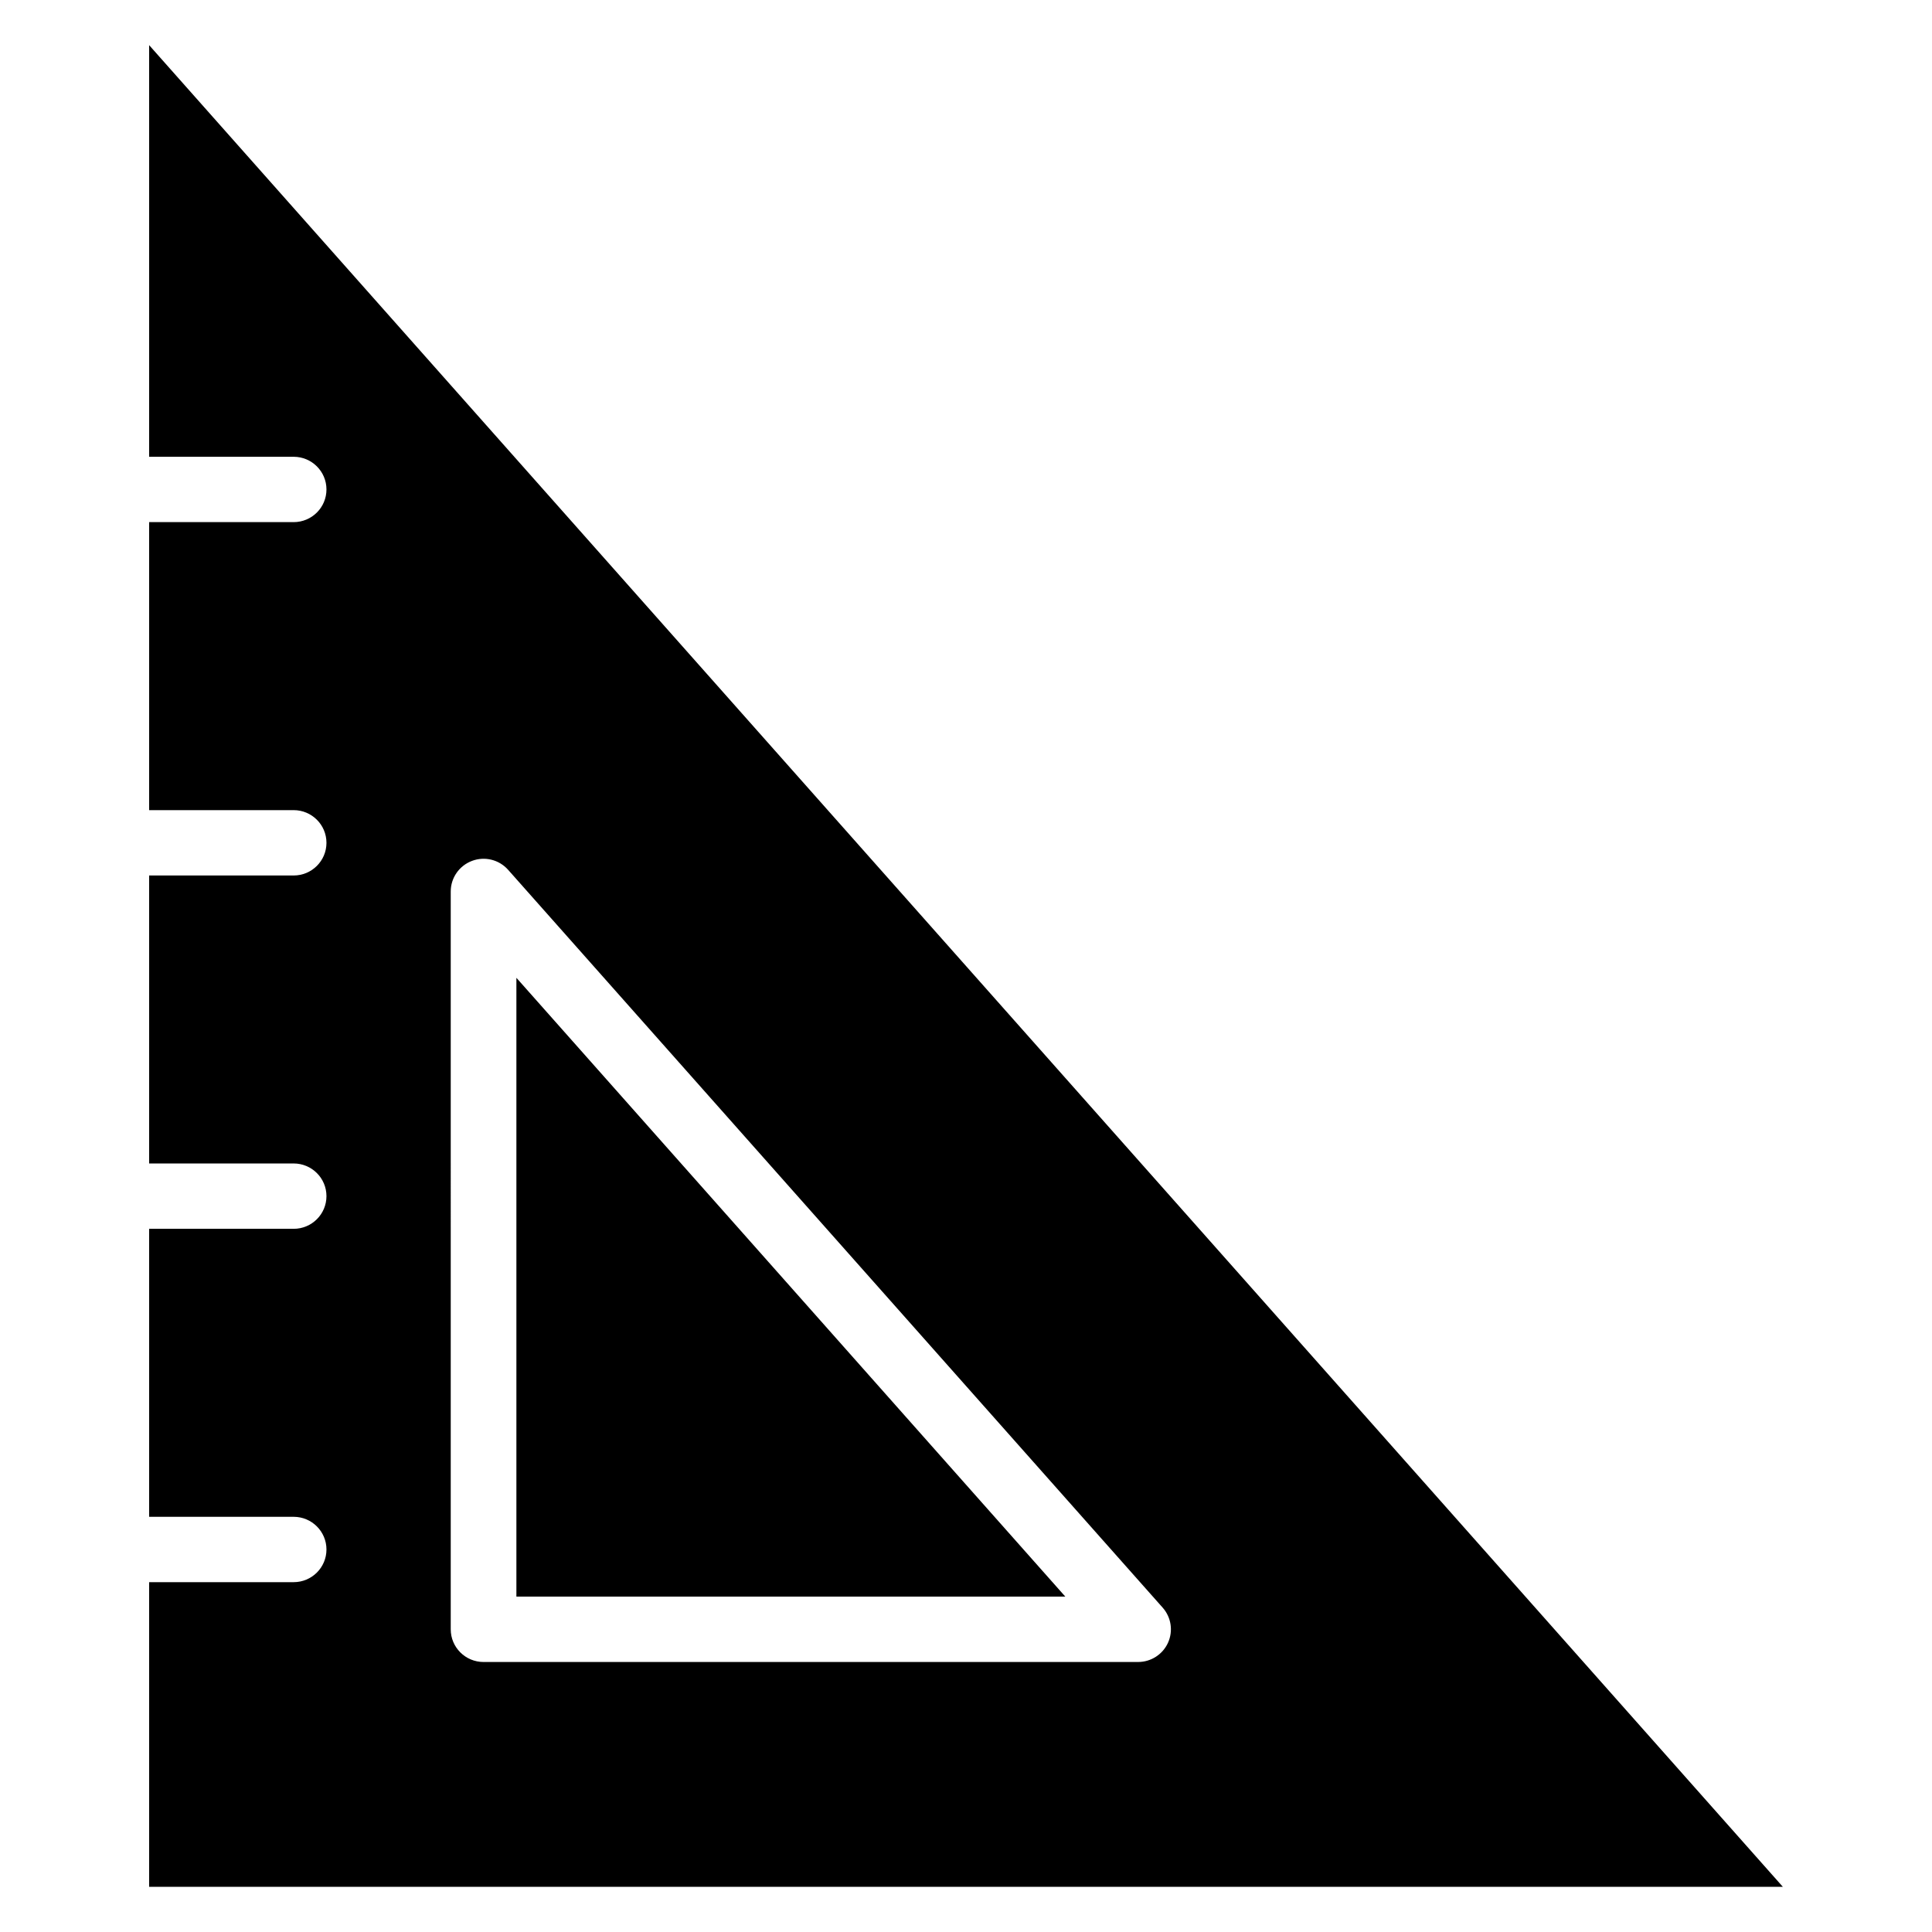
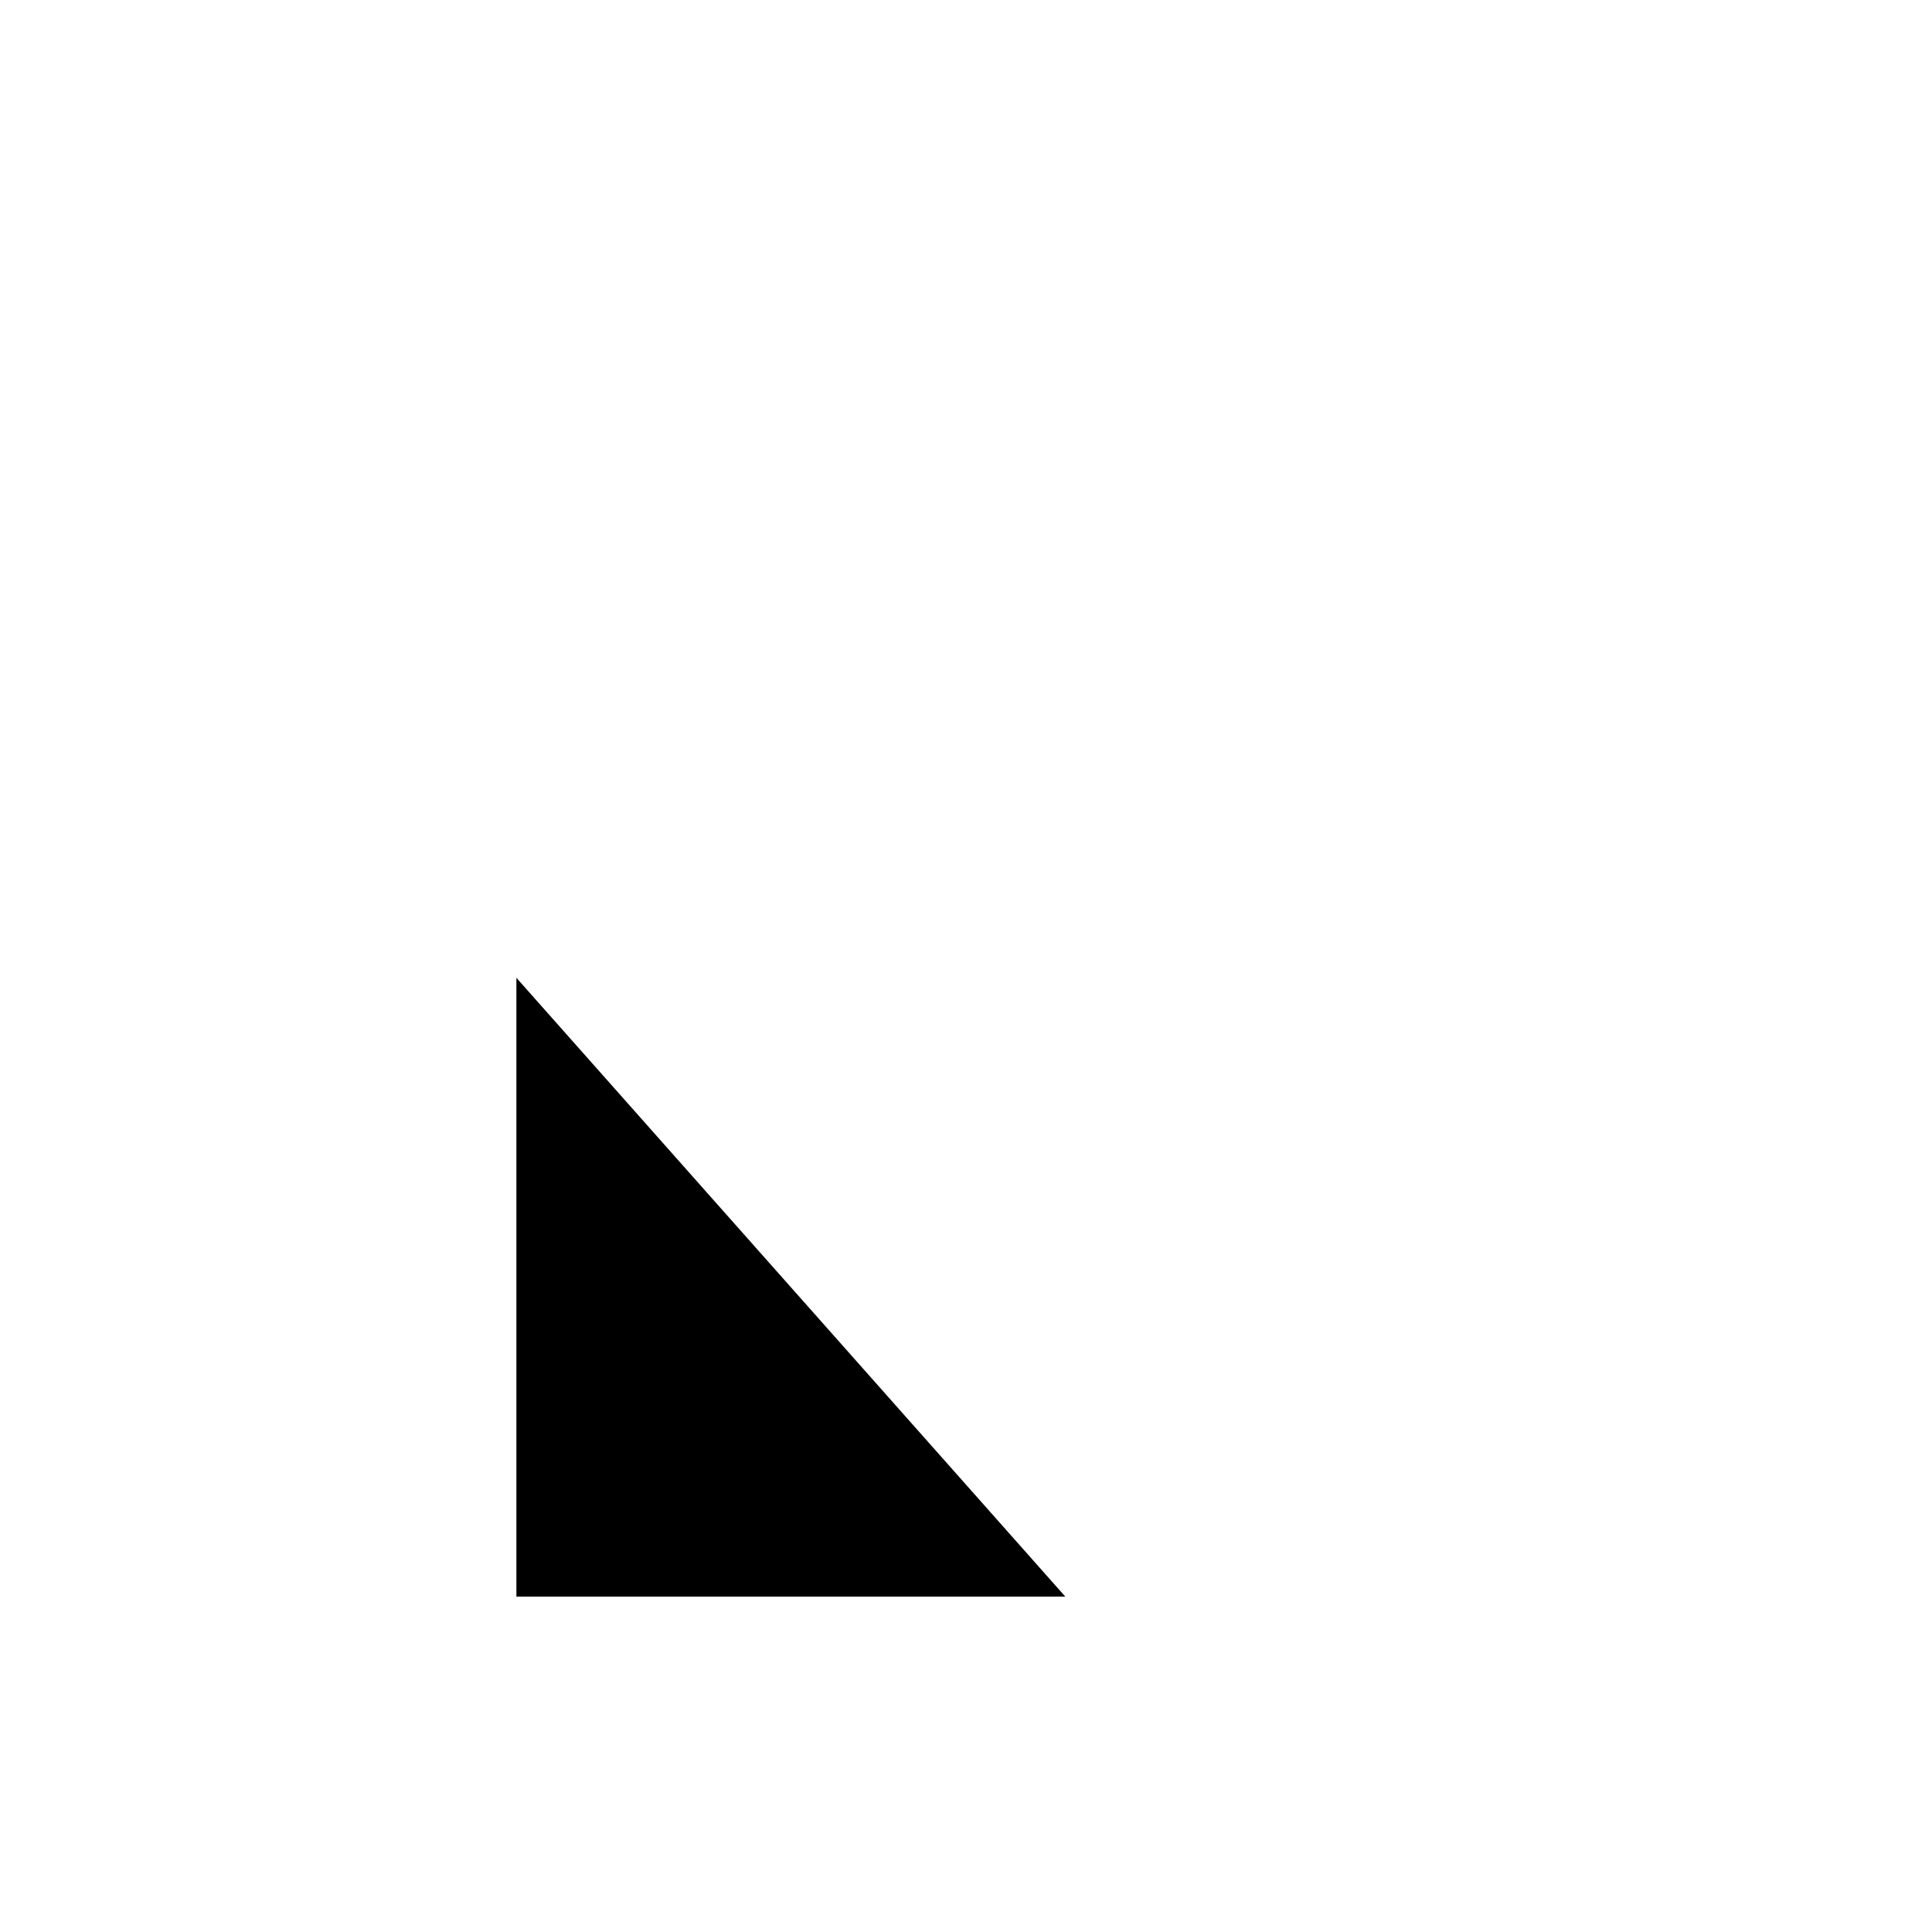
<svg xmlns="http://www.w3.org/2000/svg" fill="#000000" width="800px" height="800px" version="1.1" viewBox="144 144 512 512">
  <g>
-     <path d="m183.52 265.05h38.297c4.801 0 8.699 3.879 8.699 8.66s-3.894 8.66-8.699 8.66h-38.297v76.324h38.297c4.801 0 8.699 3.879 8.699 8.66s-3.894 8.66-8.699 8.66l-38.297-0.004v76.32h38.297c4.801 0 8.699 3.879 8.699 8.66s-3.894 8.66-8.699 8.66l-38.297-0.004v76.324h38.297c4.801 0 8.699 3.879 8.699 8.66s-3.894 8.66-8.699 8.66h-38.297v80.742h432.96l-432.96-488.07zm79.93 115.2c0-3.598 2.238-6.824 5.617-8.098 3.383-1.289 7.203-0.34 9.598 2.367l173.46 195.53c2.262 2.555 2.812 6.191 1.41 9.293-1.406 3.106-4.512 5.102-7.926 5.102l-173.46 0.004c-4.801 0-8.699-3.879-8.699-8.66z" />
    <path d="m280.85 403.13v163.99h145.47z" />
  </g>
</svg>